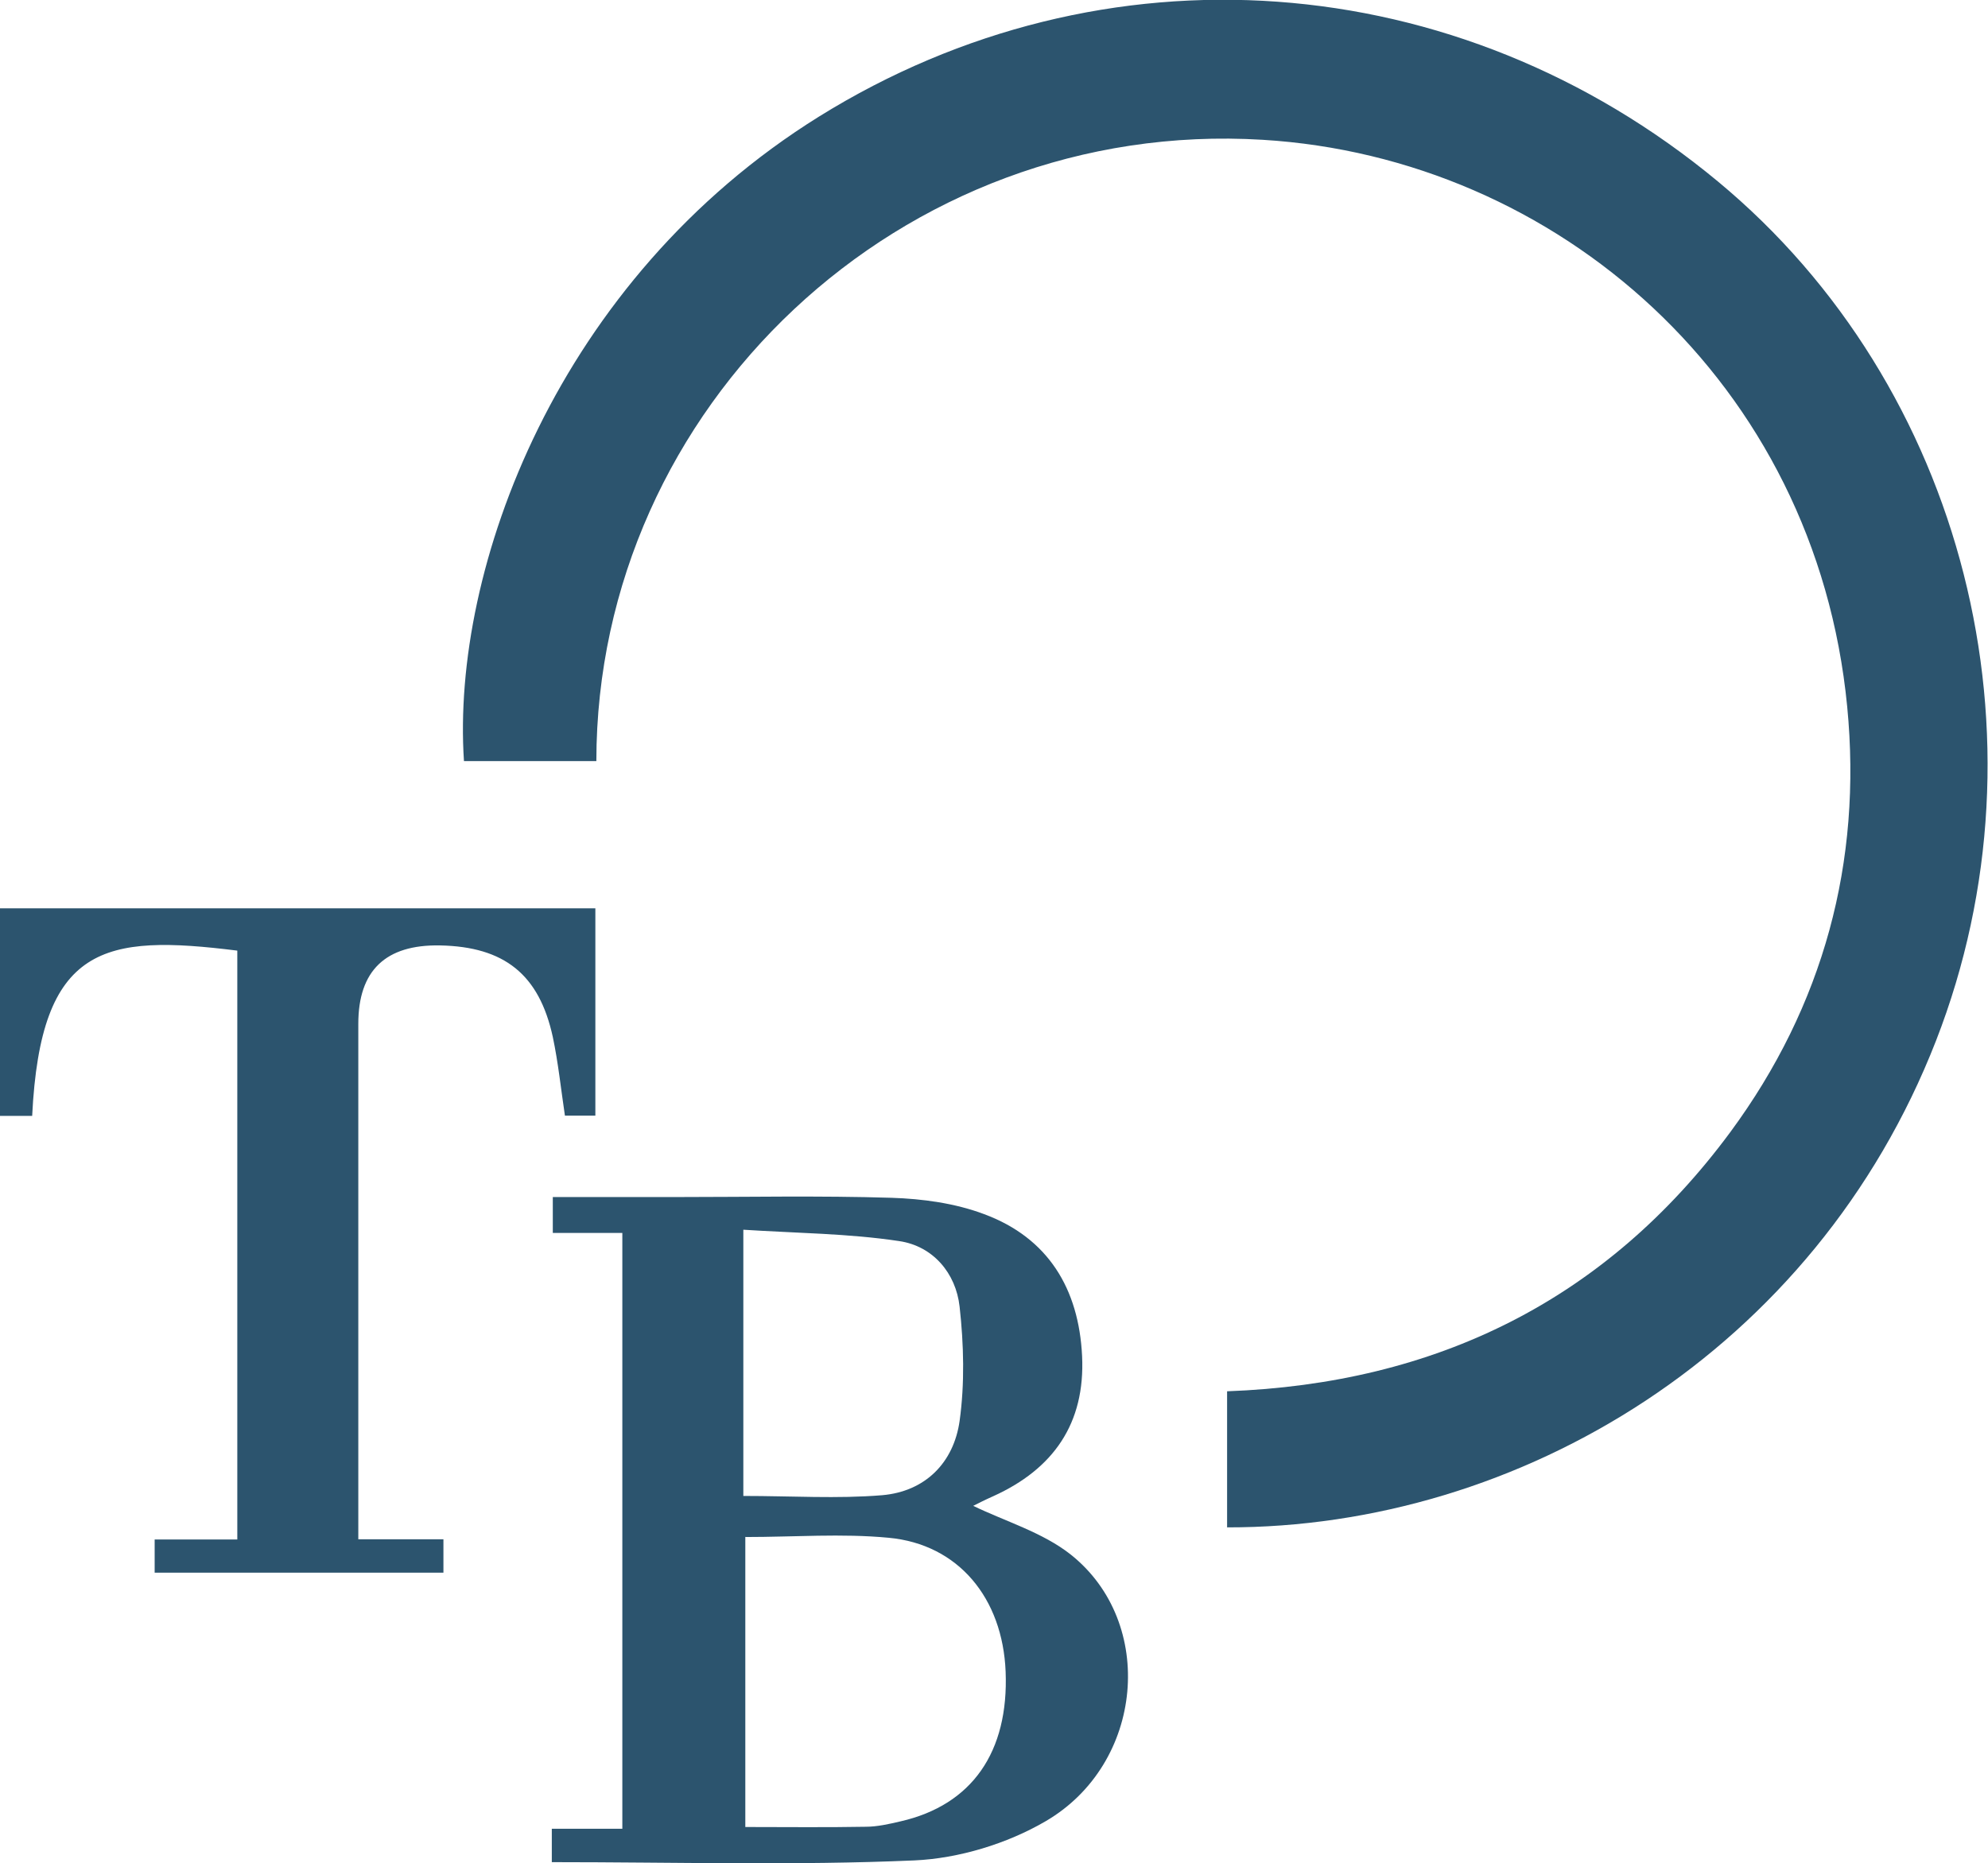
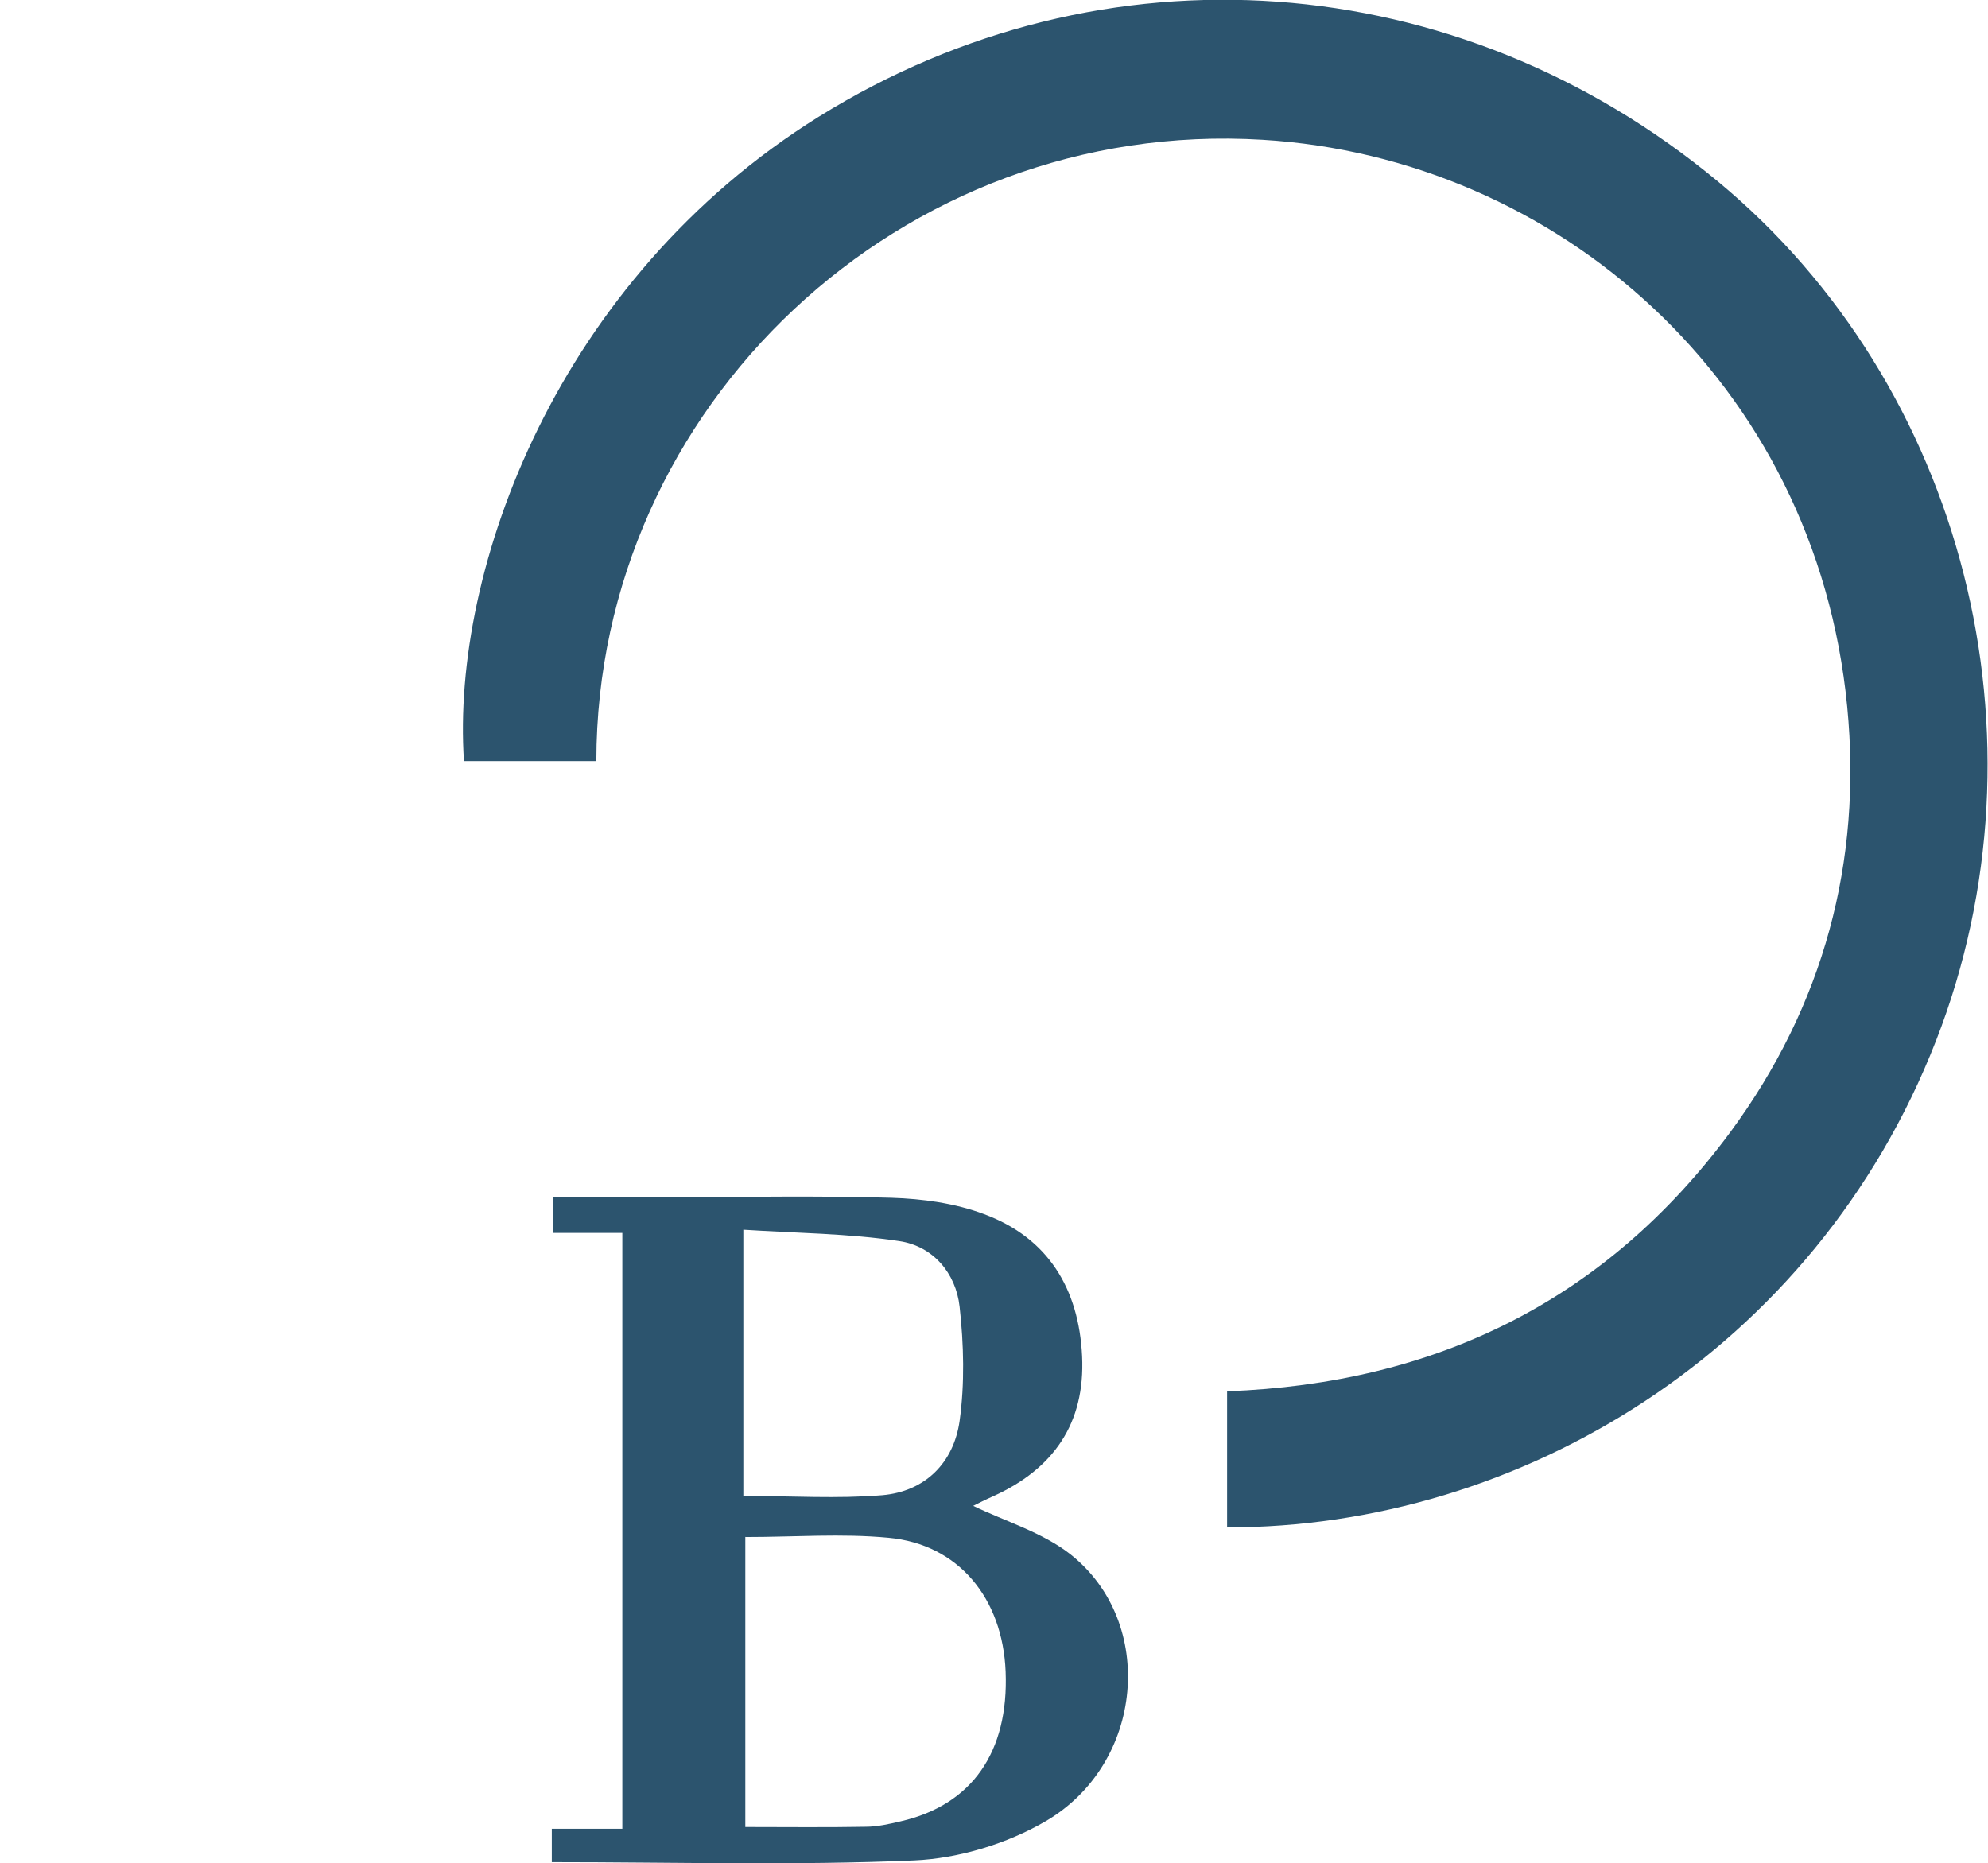
<svg xmlns="http://www.w3.org/2000/svg" id="Ebene_2" data-name="Ebene 2" viewBox="0 0 80.34 75.3">
  <g id="steuerberater_billinger_logo_Bild" data-name="steuerberater_billinger_logo Bild">
    <g>
      <path d="M49.59,61.74v-5.51c8.43-.31,15.31-3.67,20.34-10.48,3.76-5.1,5.33-10.91,4.72-17.19-1.27-13.13-11.75-22.19-23.62-22.91-14.61-.89-26.92,10.78-26.93,25.11h-5.35c-.52-7.75,3.75-19.45,14.35-26.05,11.49-7.14,25.79-6.11,36.32,2.62,9.97,8.26,13.59,22.49,8.82,34.73-4.89,12.55-16.85,19.69-28.66,19.67Z" fill="#2c546e" />
      <path d="M22.3,75.26v-1.35h2.85v-24.08h-2.81v-1.45c1.68,0,3.31,0,4.94,0,2.92,0,5.84-.06,8.75.03,1.26.04,2.57.22,3.74.66,2.59.96,3.83,3.02,3.96,5.74.13,2.72-1.16,4.56-3.59,5.66-.32.14-.63.3-.81.39,1.3.63,2.8,1.07,3.93,1.96,3.48,2.75,2.98,8.47-1.01,10.79-1.56.91-3.51,1.5-5.3,1.58-4.82.21-9.66.07-14.63.07ZM30.12,62.11v11.73c1.67,0,3.27.02,4.86-.01.47,0,.95-.11,1.42-.22,2.88-.66,4.37-2.8,4.24-6.05-.12-2.97-1.91-5.15-4.73-5.41-1.89-.18-3.81-.03-5.78-.03ZM30.04,60.46c1.97,0,3.8.12,5.61-.03,1.74-.15,2.89-1.31,3.13-3,.21-1.51.17-3.09,0-4.62-.15-1.36-1.08-2.45-2.44-2.65-2.05-.31-4.15-.32-6.3-.46v10.77Z" fill="#2c546e" />
-       <path d="M14.48,62.21h3.44v1.35H6.25v-1.34h3.34c0-8.01,0-15.9,0-23.8-5.38-.67-7.95-.25-8.29,6.68H0v-8.39h24.06v8.38h-1.23c-.16-1.07-.27-2.14-.49-3.18-.55-2.53-1.96-3.65-4.56-3.7q-3.3-.06-3.3,3.17c0,6.44,0,12.88,0,19.32v1.51Z" fill="#2c546e" />
    </g>
  </g>
</svg>